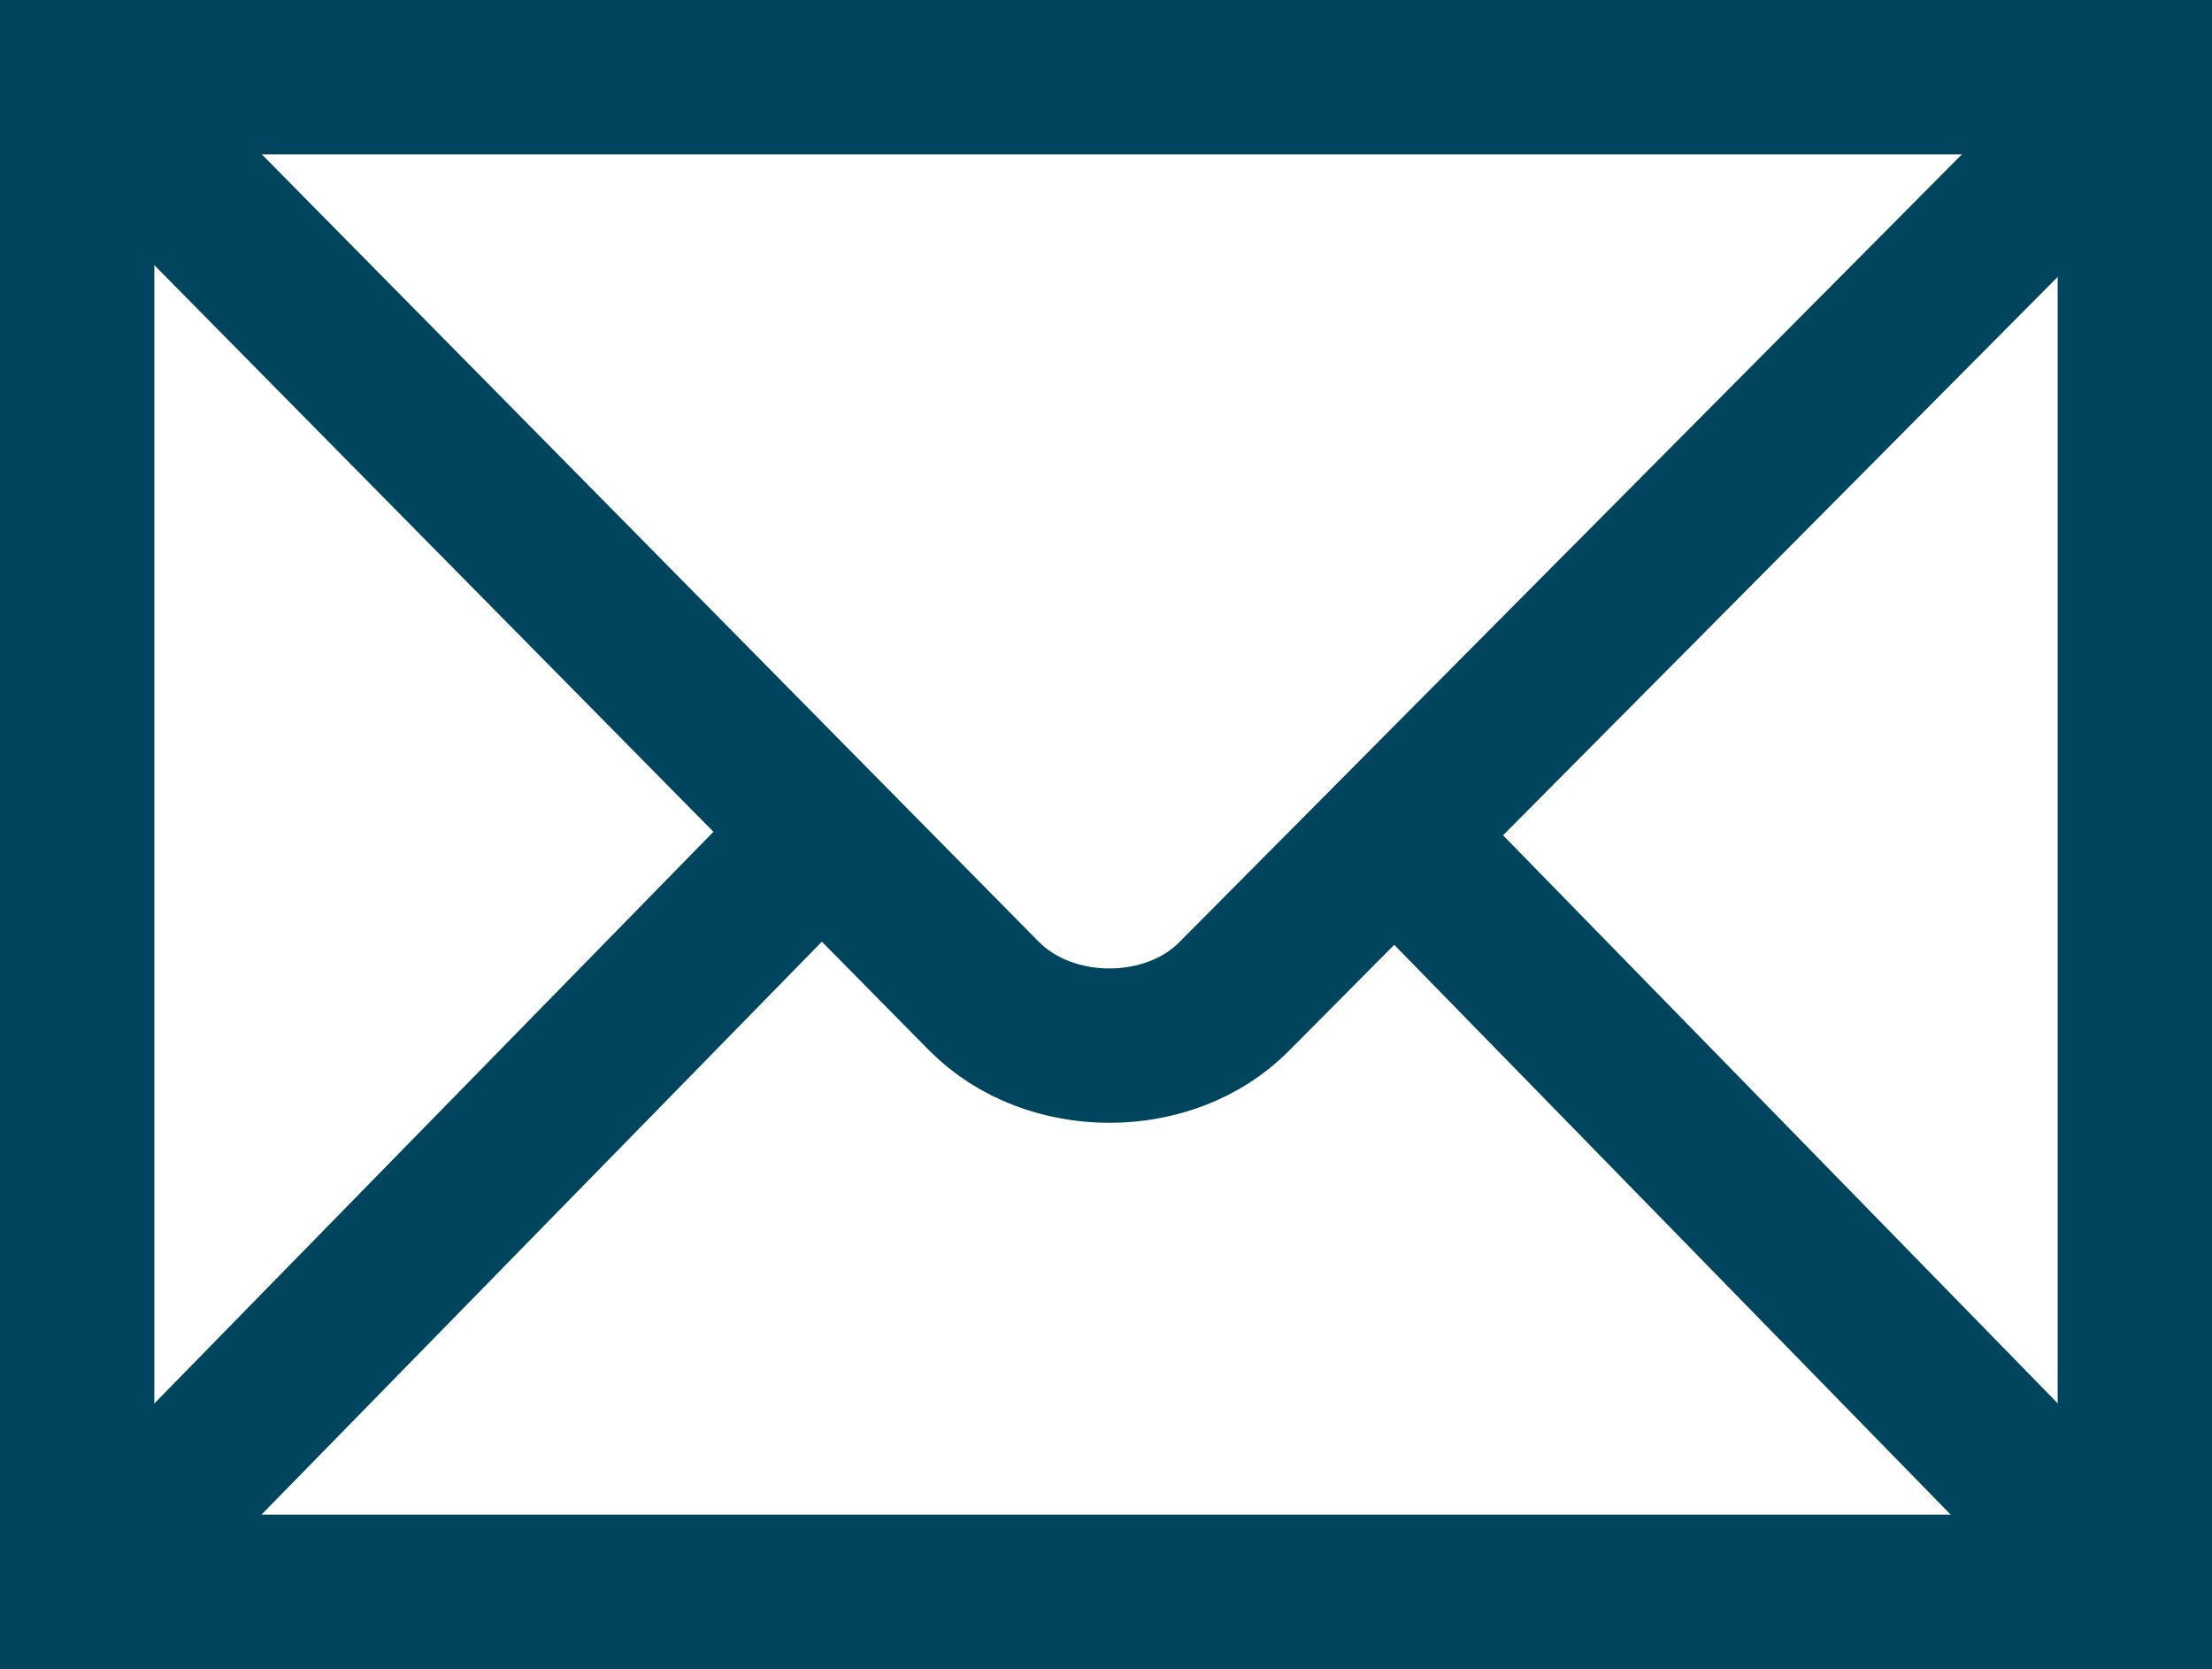
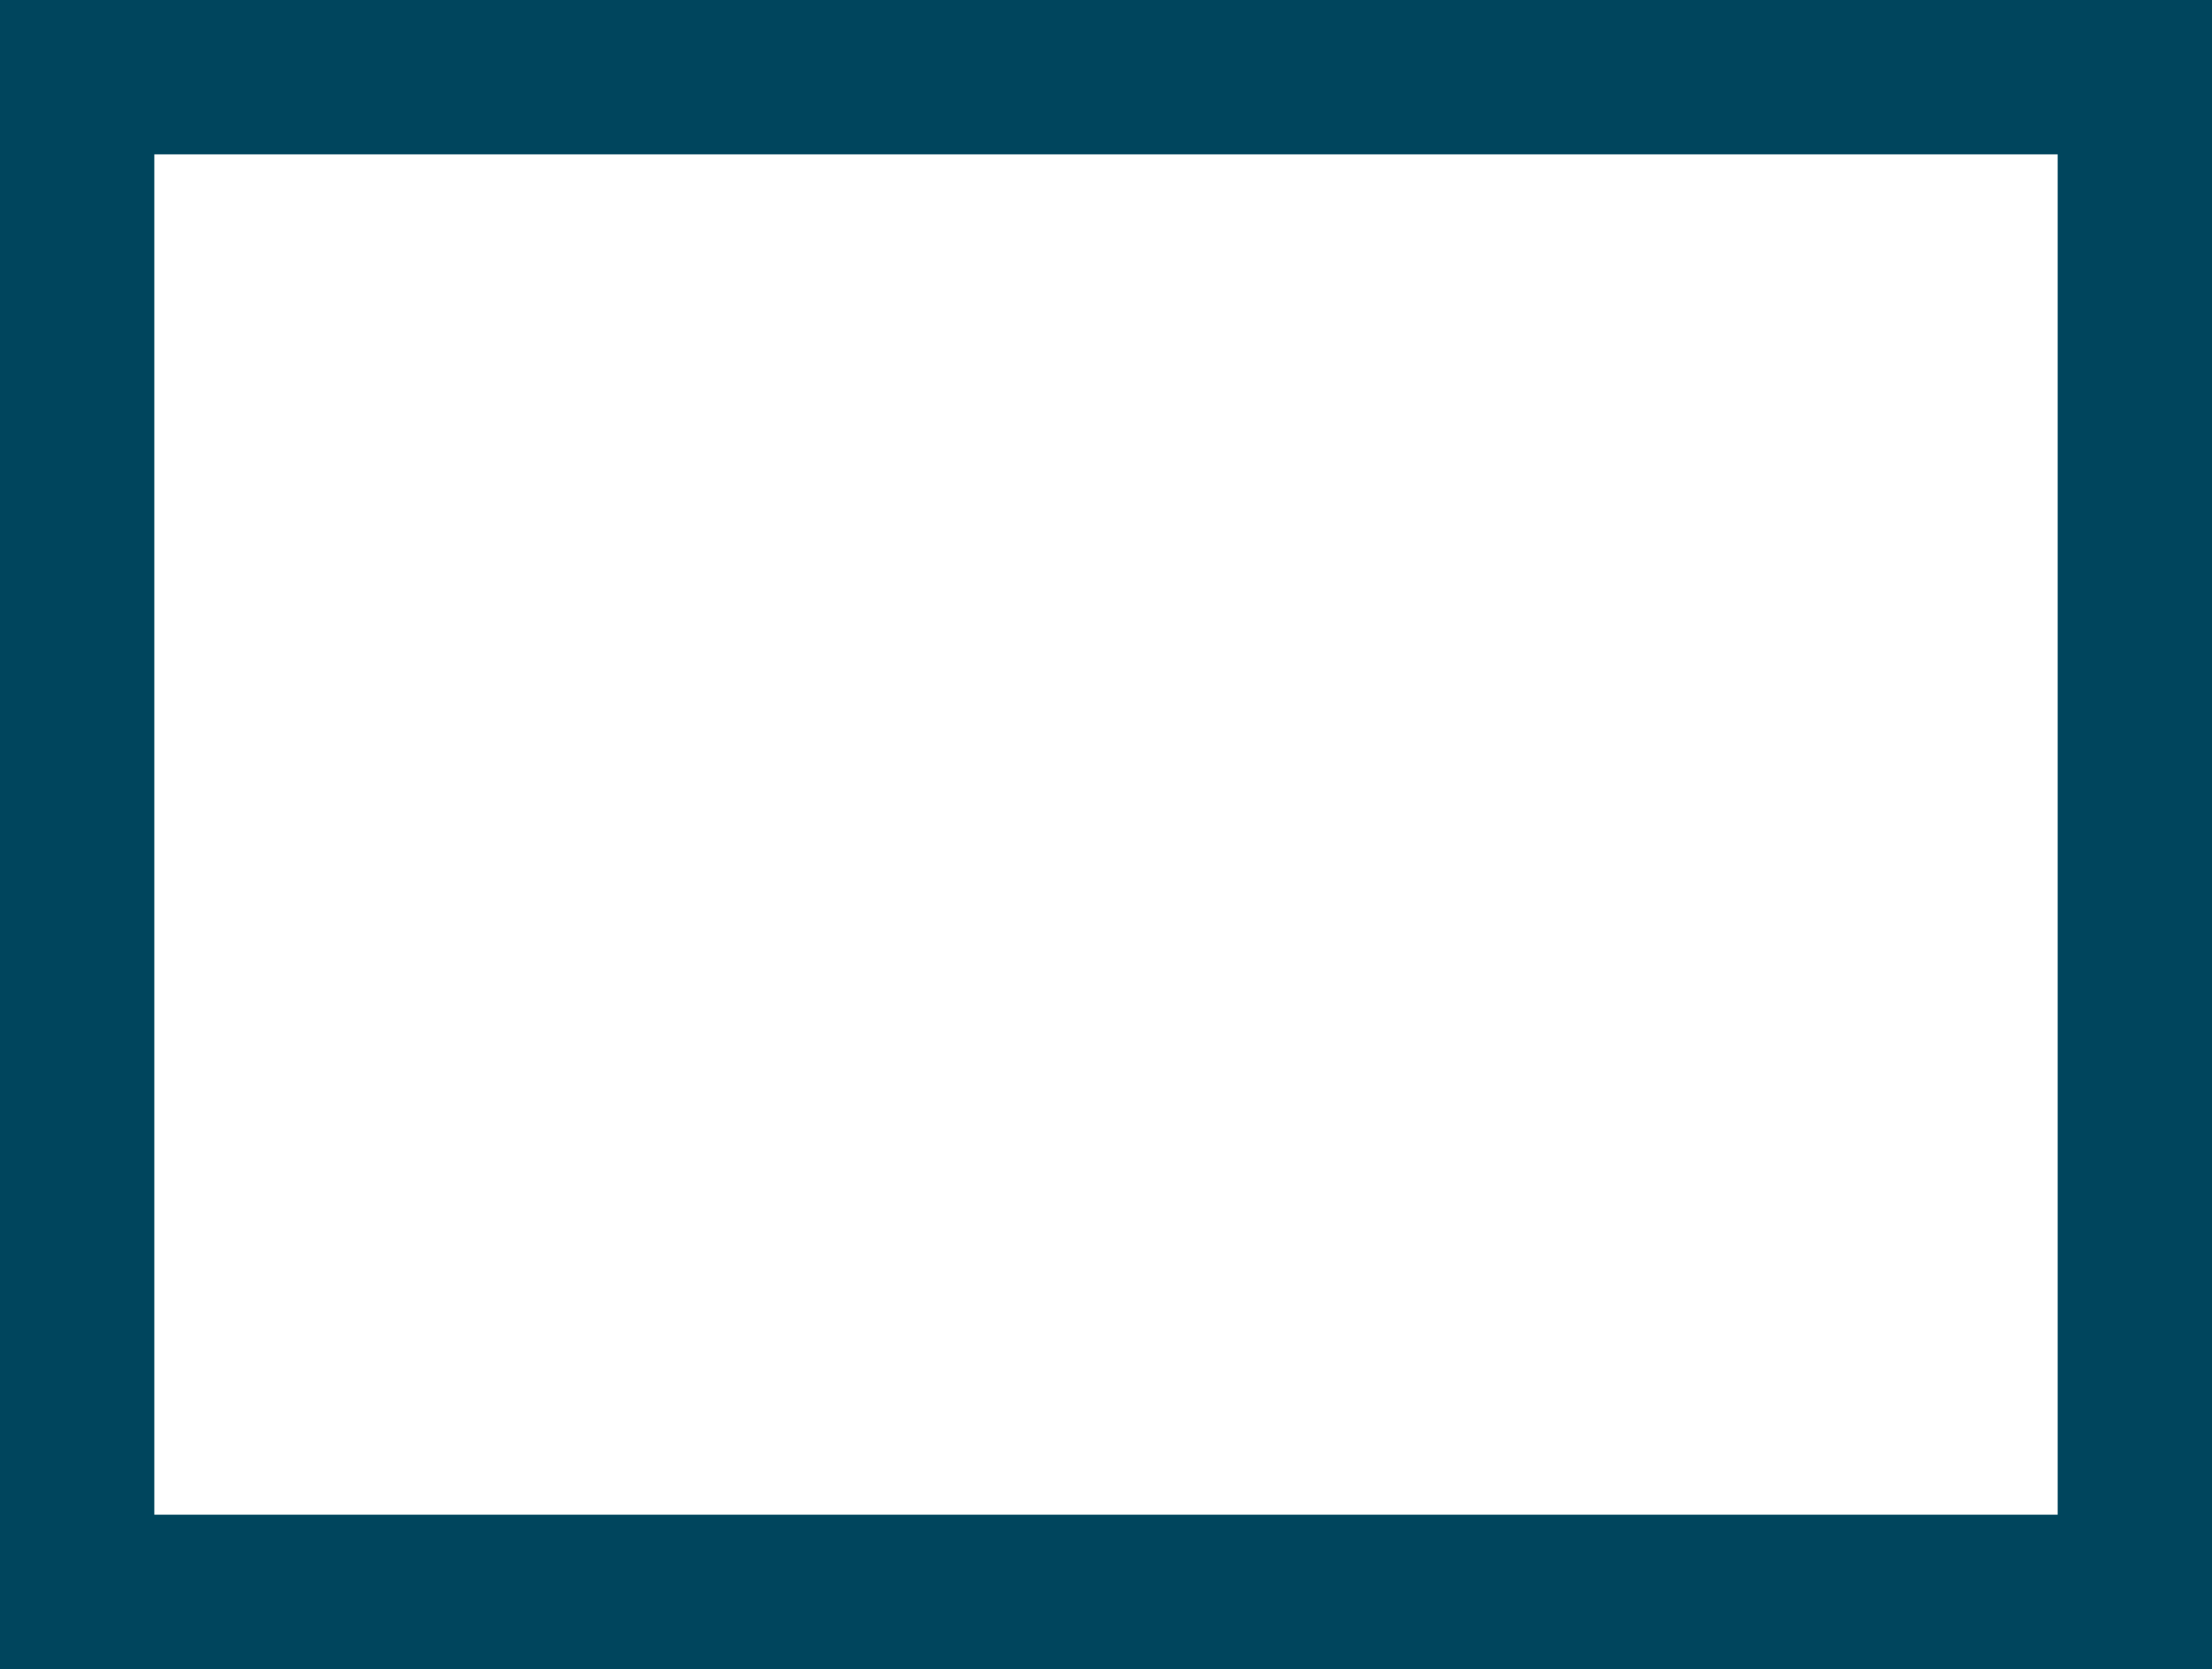
<svg xmlns="http://www.w3.org/2000/svg" height="331.469" version="1" width="439.371">
  <g fill="none" stroke="#00455D" stroke-width="30.655">
    <path d="M424.043 316.141V15.327H15.327v300.814h408.716z" />
-     <path d="M19.13 19.16l176.32 178.668c13.069 13.17 36.85 13.014 49.643.12L421.29 20.598M25.184 306.236L160.28 168.13M412.637 304.644l-131.453-134.6" />
  </g>
</svg>